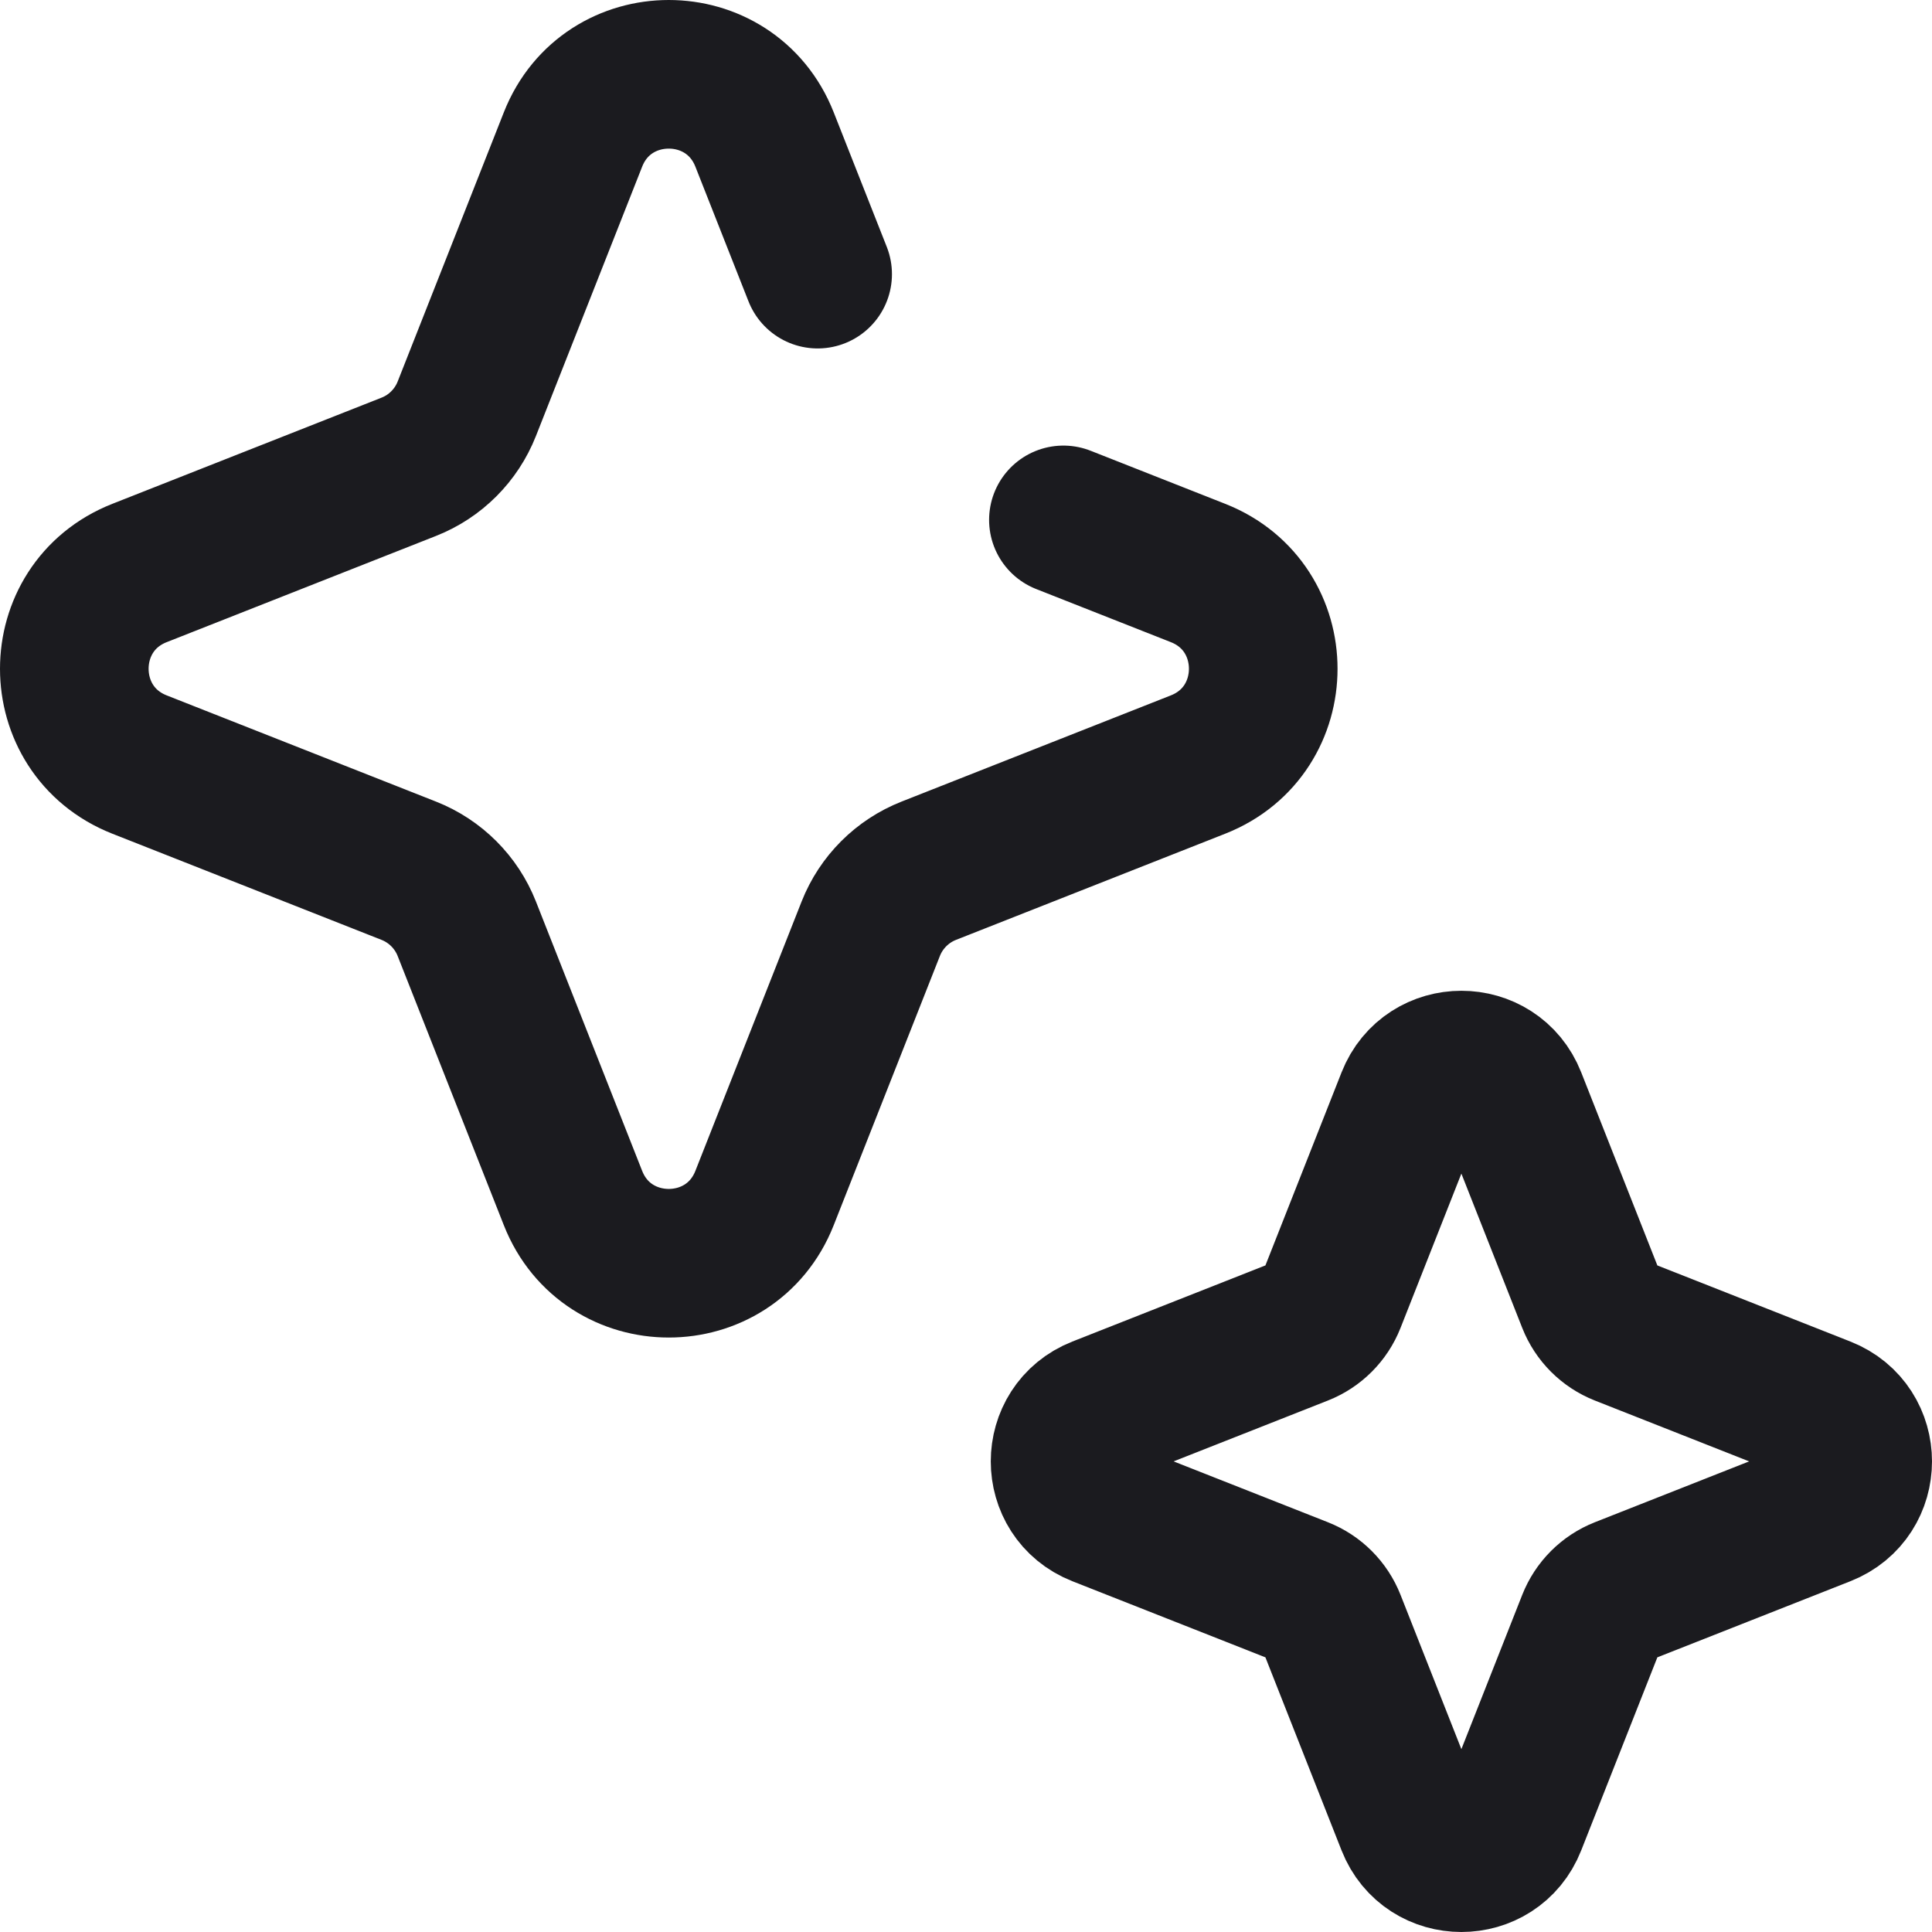
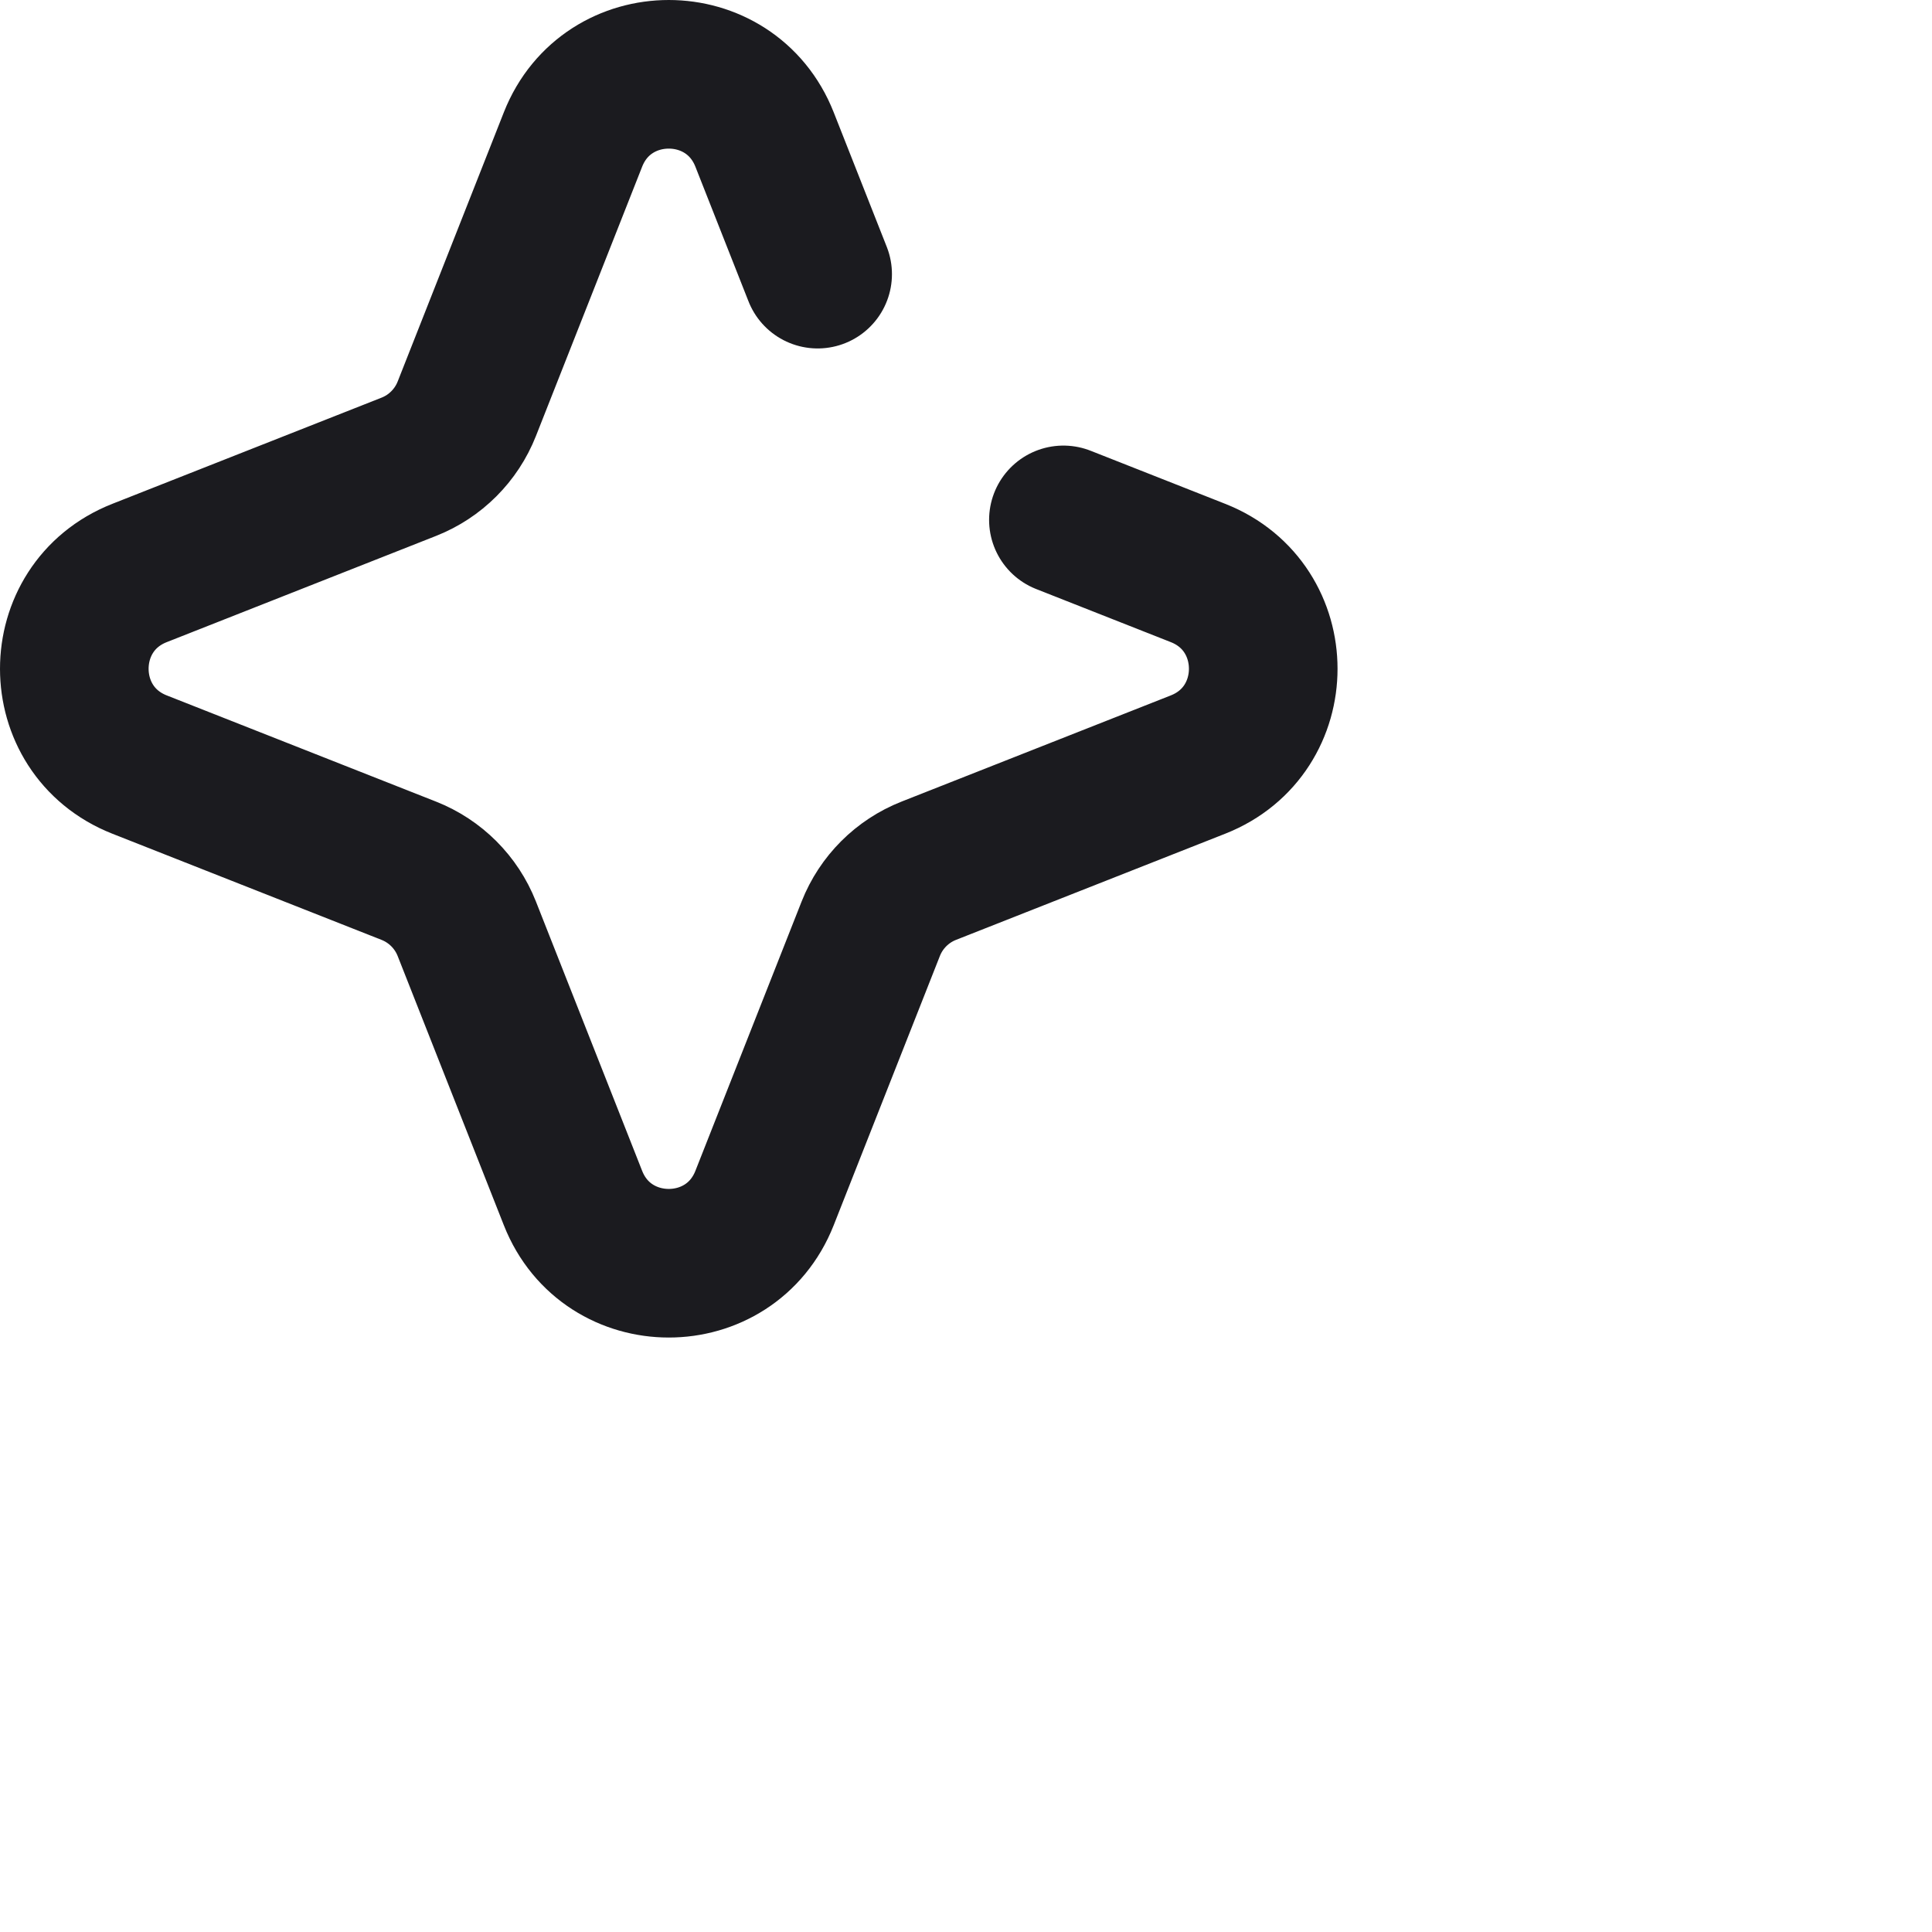
<svg xmlns="http://www.w3.org/2000/svg" width="650" height="650" viewBox="0 0 650 650" fill="none">
  <path d="M275.087 92.231L257.22 46.928C245.689 17.691 204.311 17.691 192.78 46.928L157.046 137.533C153.525 146.459 146.459 153.525 137.533 157.046L46.928 192.78C17.691 204.311 17.691 245.689 46.928 257.22L137.533 292.953C146.459 296.473 153.525 303.54 157.046 312.467L192.78 403.073C204.311 432.31 245.689 432.31 257.22 403.073L292.953 312.467C296.473 303.54 303.54 296.473 312.467 292.953L403.073 257.22C432.31 245.689 432.31 204.311 403.073 192.78L357.77 174.913" stroke="#1B1B1F" stroke-width="50" stroke-linecap="round" />
-   <path d="M474.617 369.936C480.717 354.466 502.616 354.466 508.716 369.936L535.403 437.603C537.266 442.327 541.007 446.066 545.73 447.93L613.396 474.617C628.866 480.717 628.866 502.616 613.396 508.716L545.73 535.403C541.007 537.266 537.266 541.007 535.403 545.73L508.716 613.396C502.616 628.866 480.717 628.866 474.617 613.396L447.93 545.73C446.066 541.007 442.327 537.266 437.603 535.403L369.936 508.716C354.466 502.616 354.466 480.717 369.936 474.617L437.603 447.93C442.327 446.066 446.066 442.327 447.93 437.603L474.617 369.936Z" stroke="#1B1B1F" stroke-width="50" />
</svg>